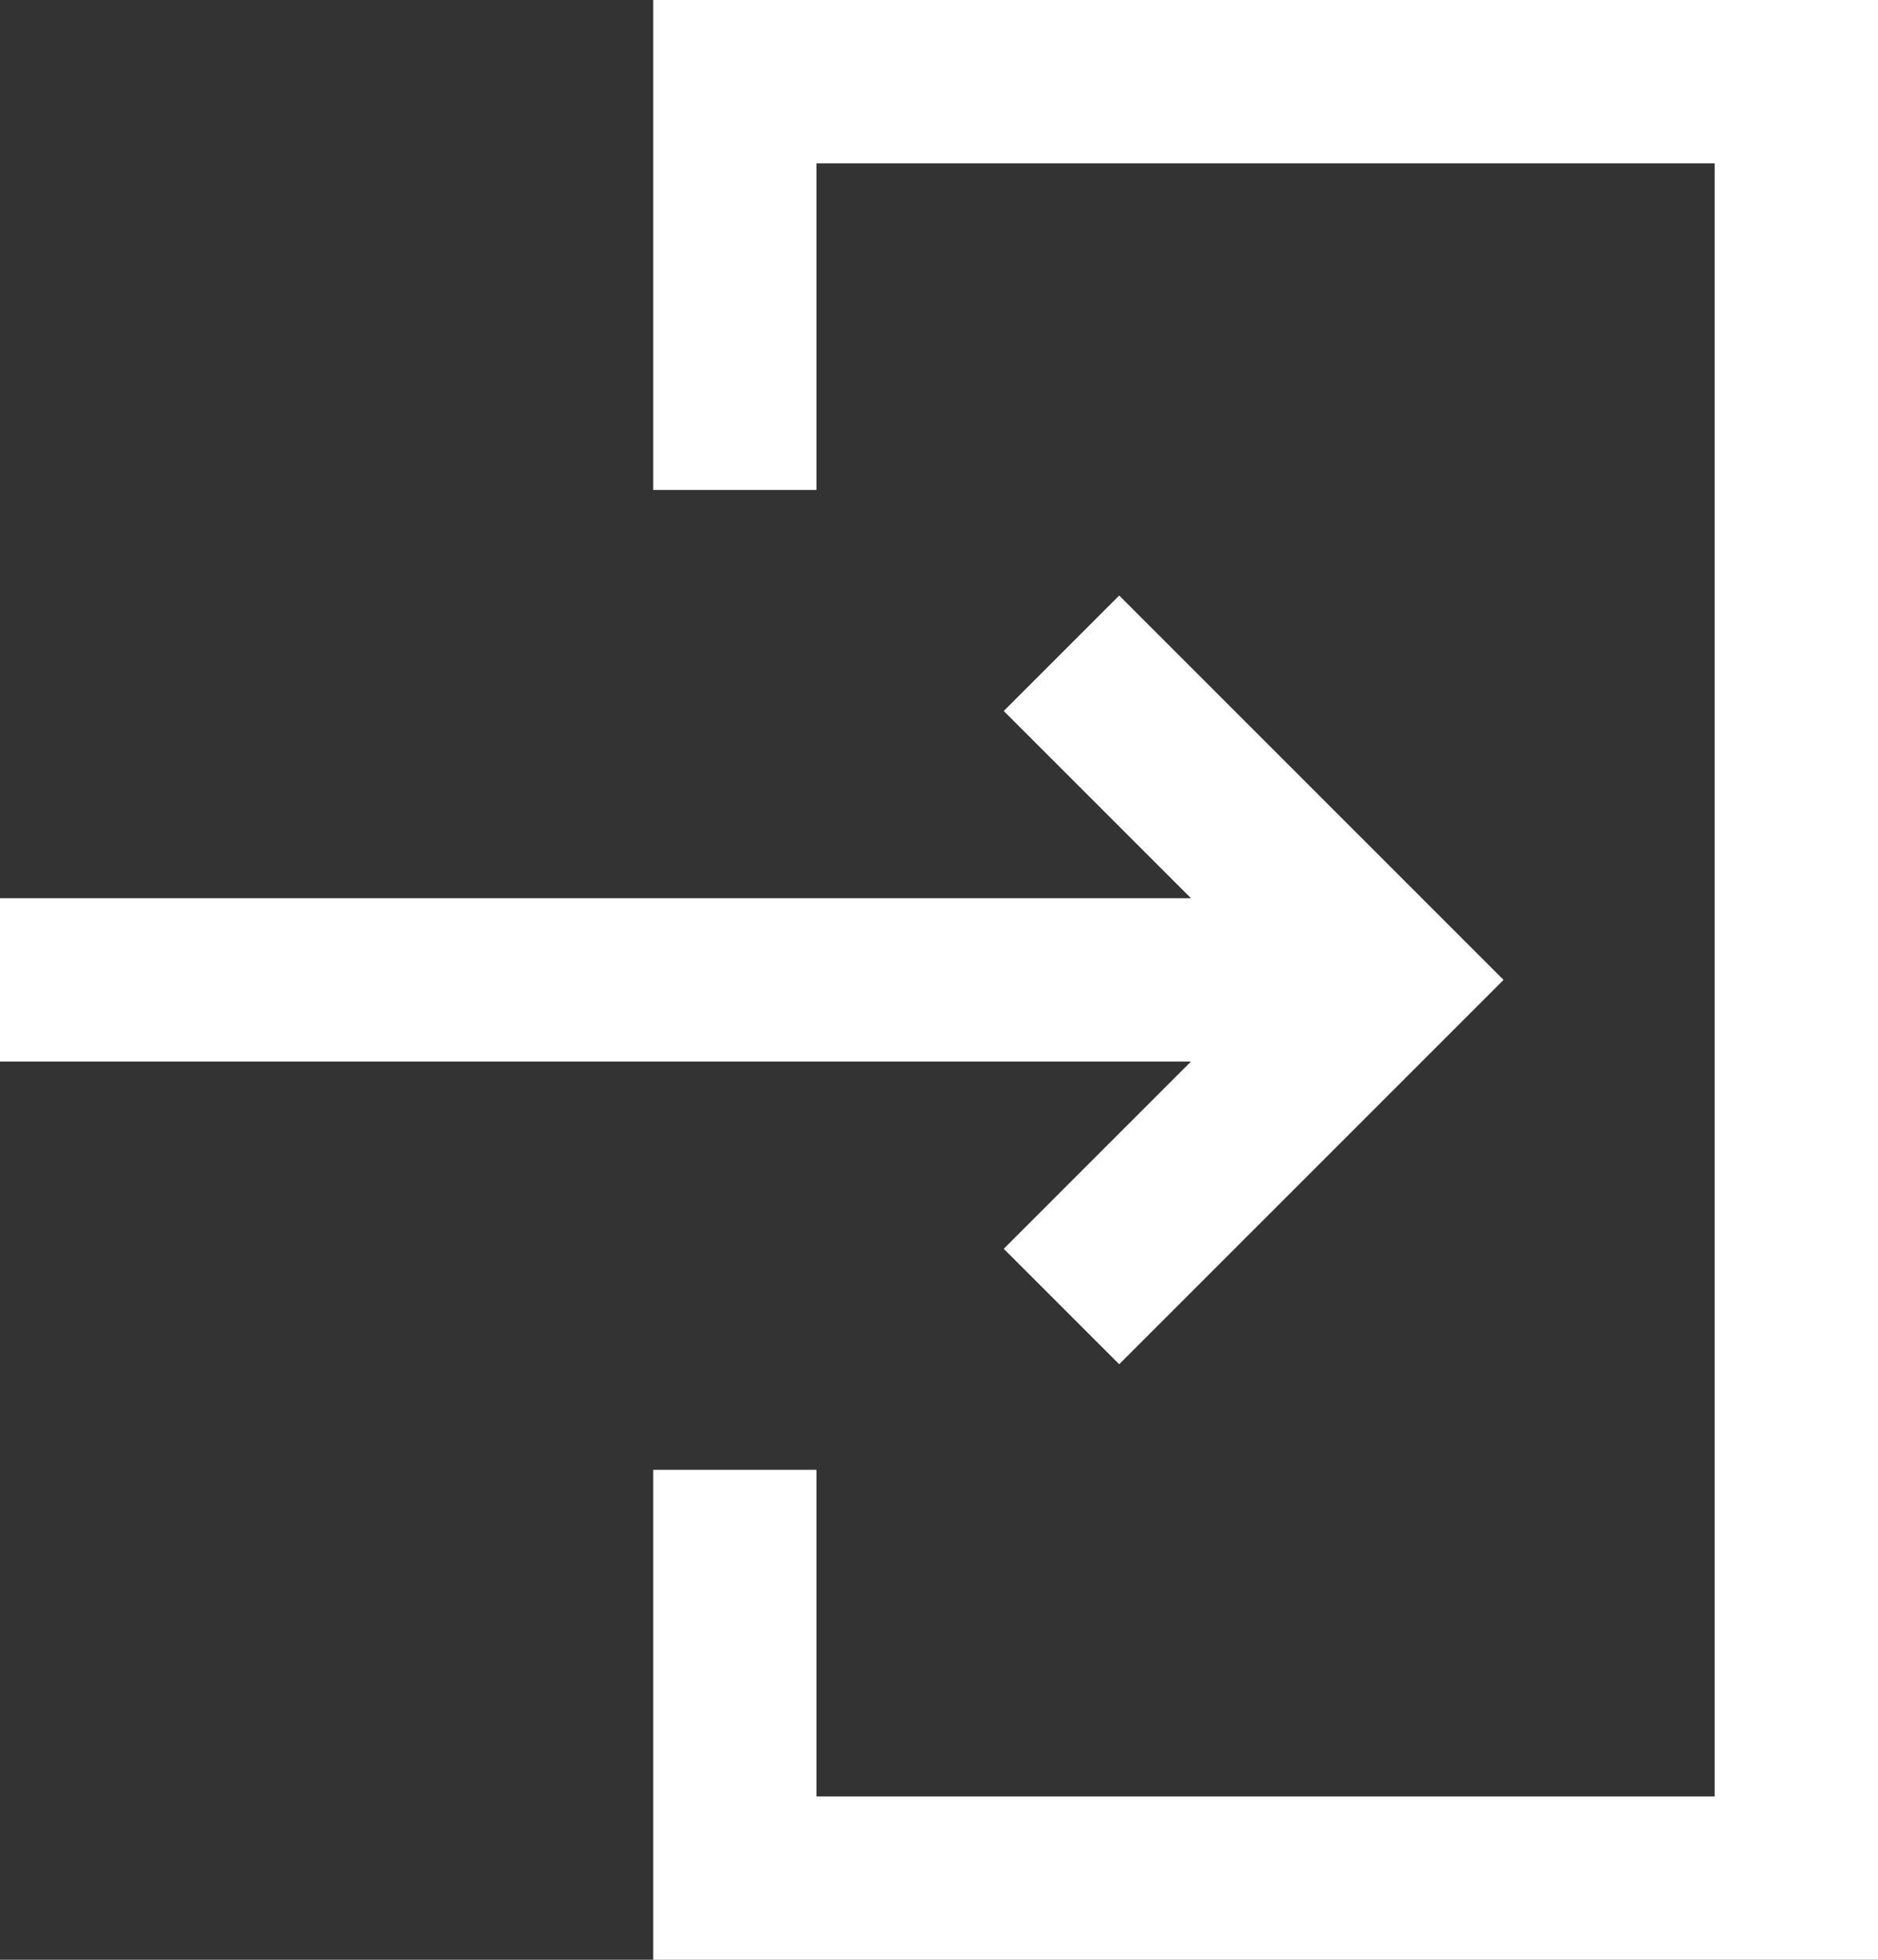
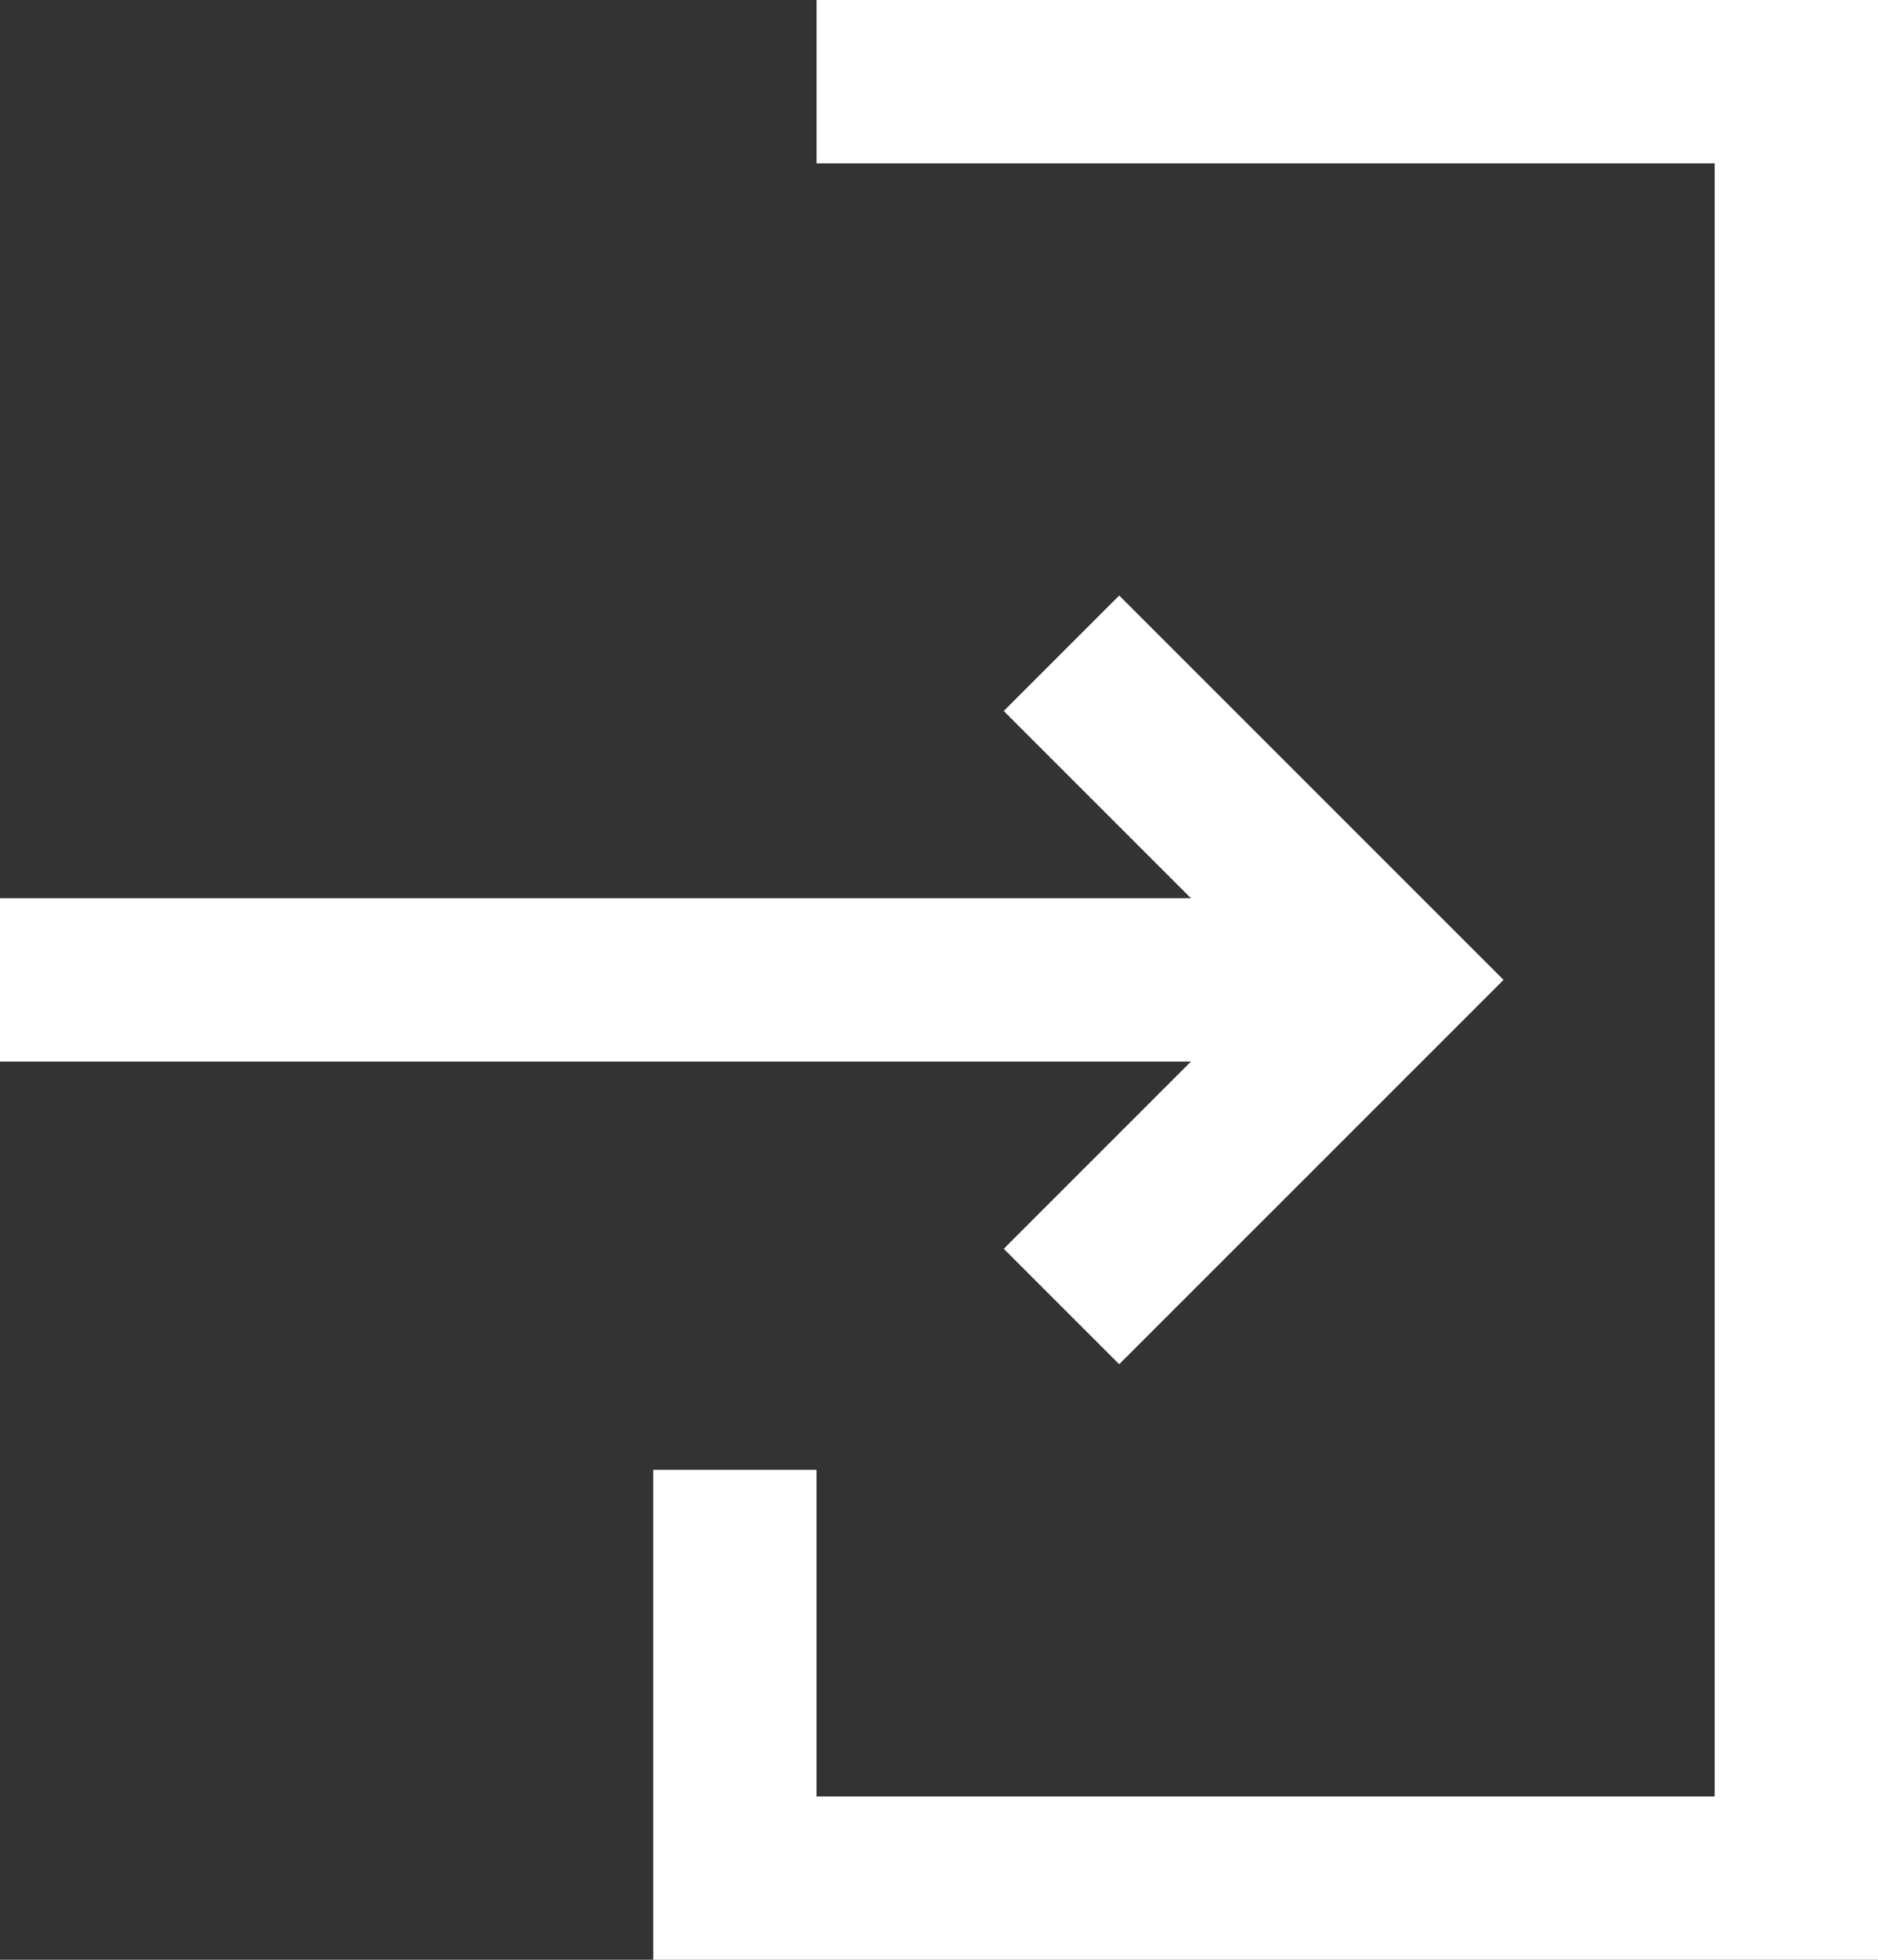
<svg xmlns="http://www.w3.org/2000/svg" width="23" height="24" viewBox="0 0 23 24" fill="none">
  <rect x="0" y="0" width="23" height="24" fill="#333333" stroke="none" />
-   <path fill-rule="evenodd" clip-rule="evenodd" d="M14.586 11L12.293 8.707L13.707 7.293L18.414 12L13.707 16.707L12.293 15.293L14.586 13H0V11H14.586ZM10 6H8V0H23V24H8V18H10V22H21V2H10V6Z" fill="white" />
+   <path fill-rule="evenodd" clip-rule="evenodd" d="M14.586 11L12.293 8.707L13.707 7.293L18.414 12L13.707 16.707L12.293 15.293L14.586 13H0V11H14.586ZM10 6V0H23V24H8V18H10V22H21V2H10V6Z" fill="white" />
</svg>